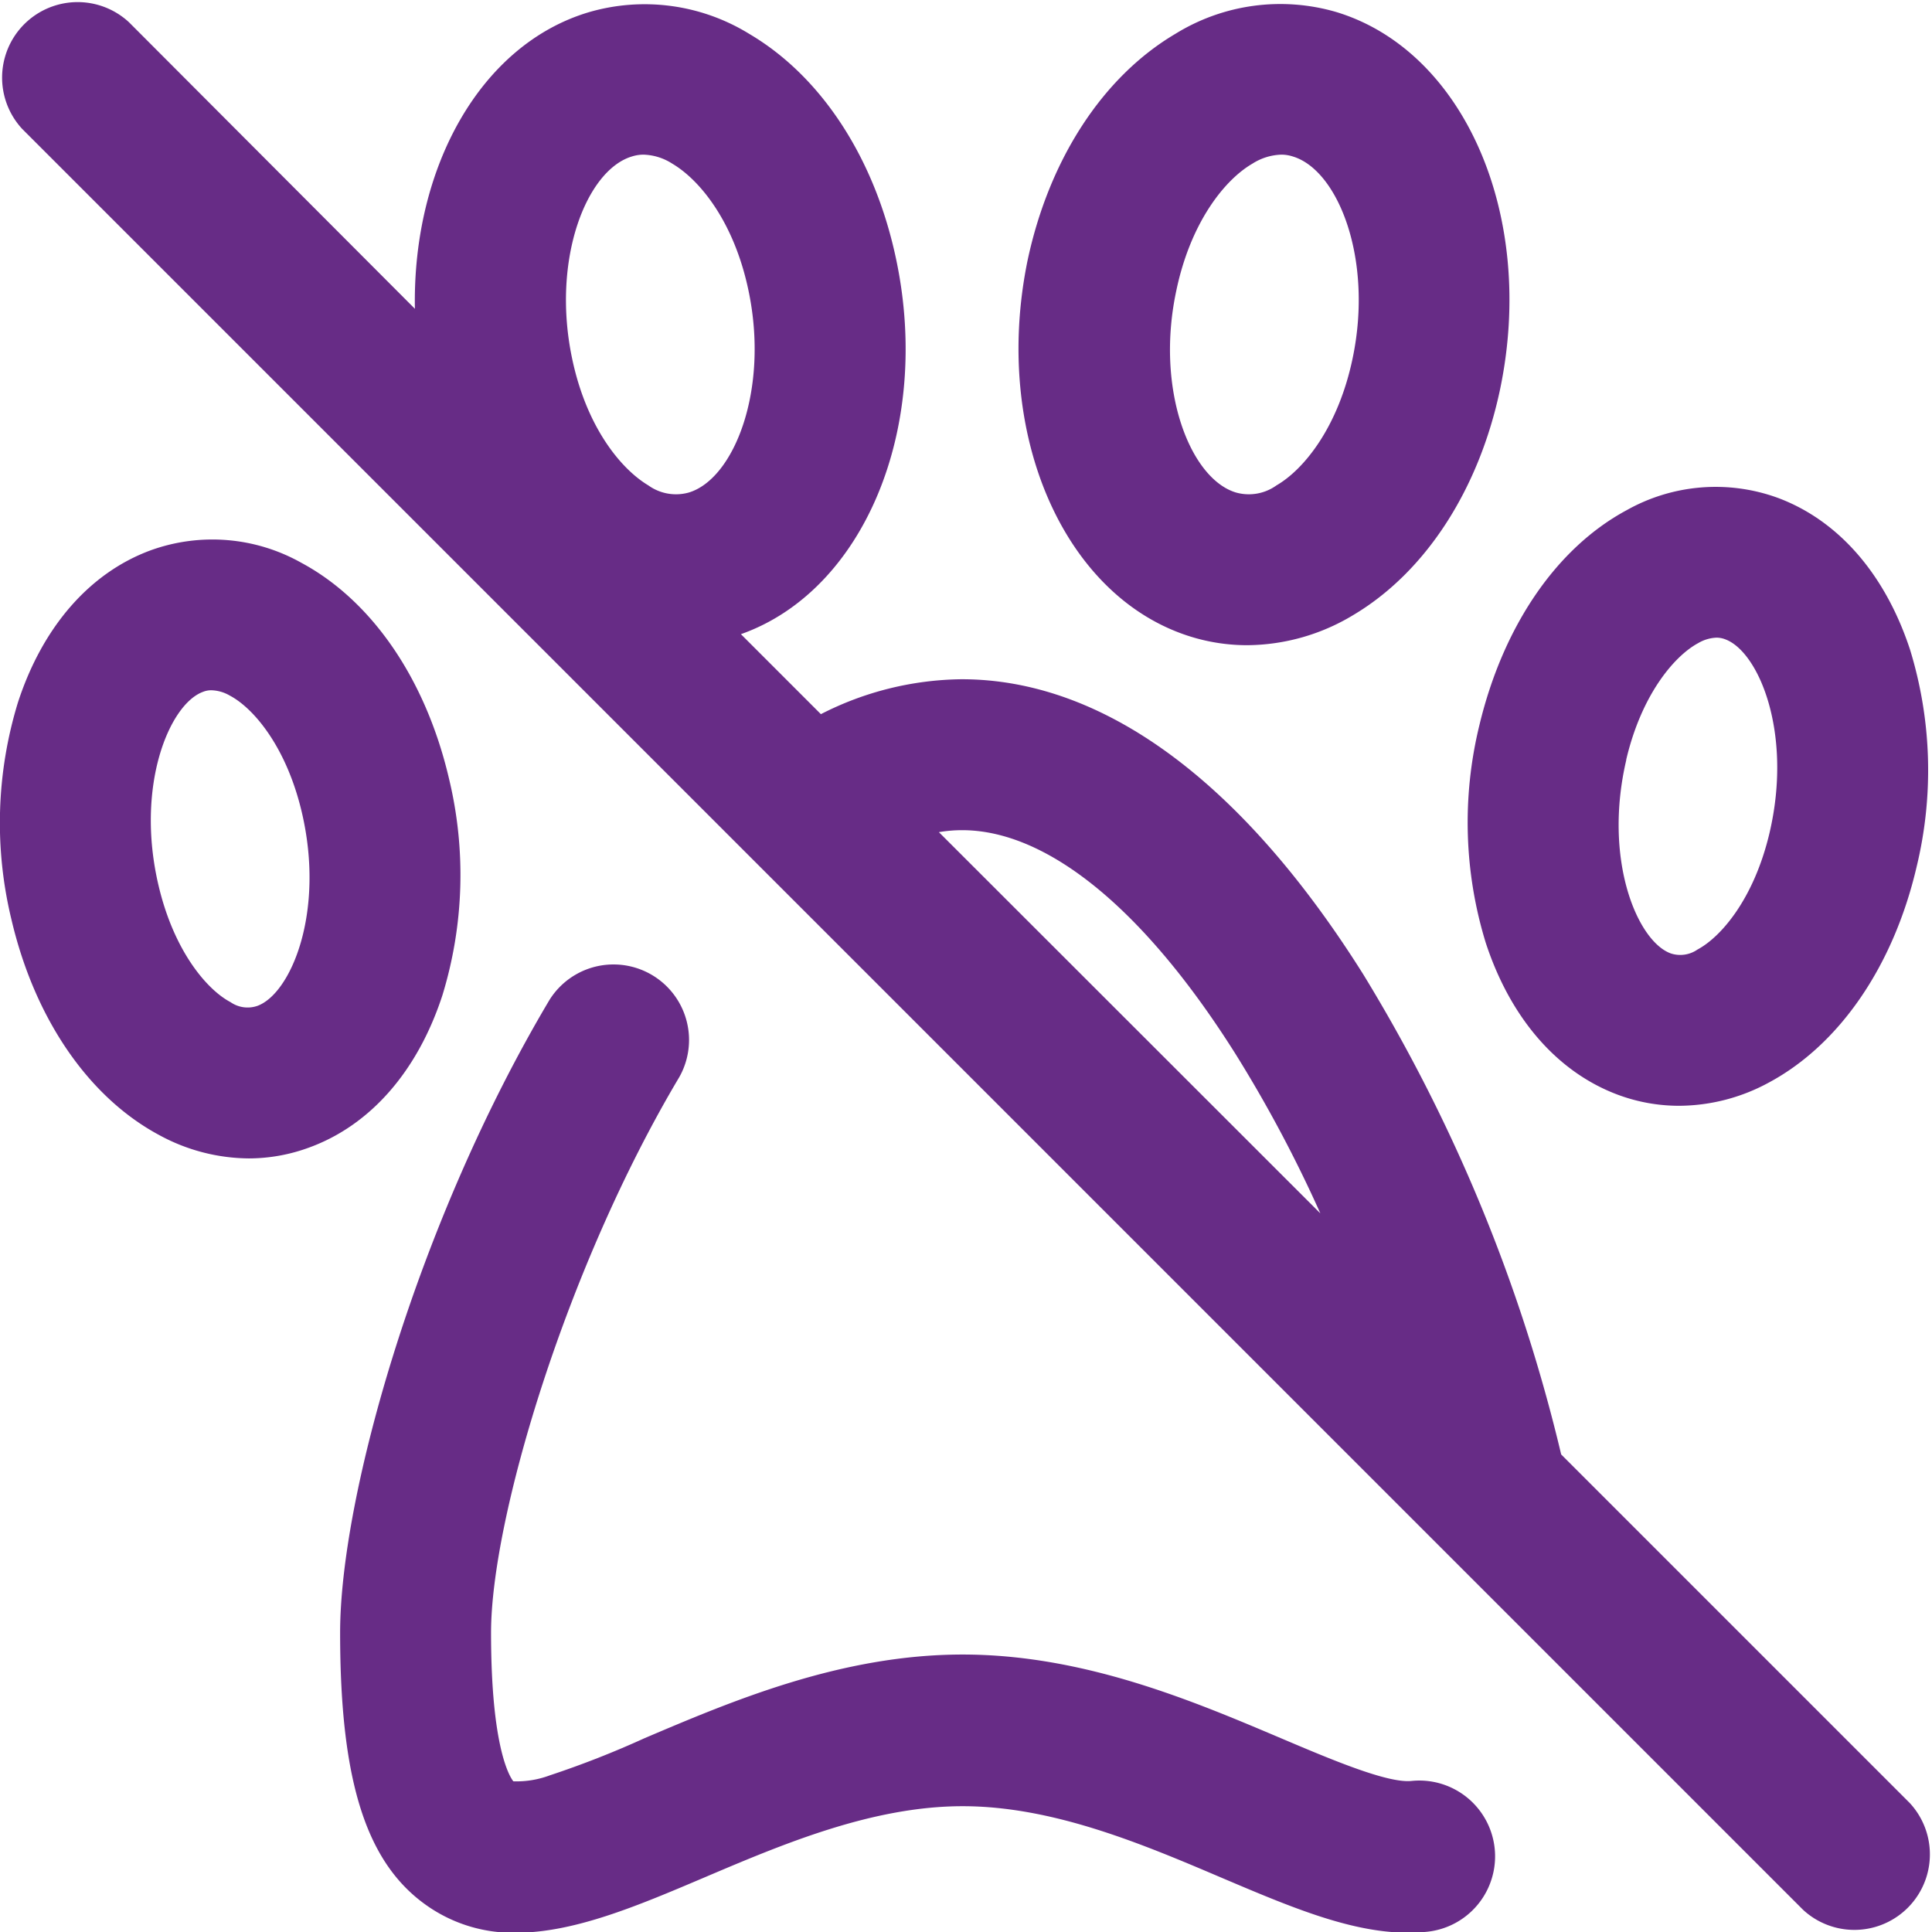
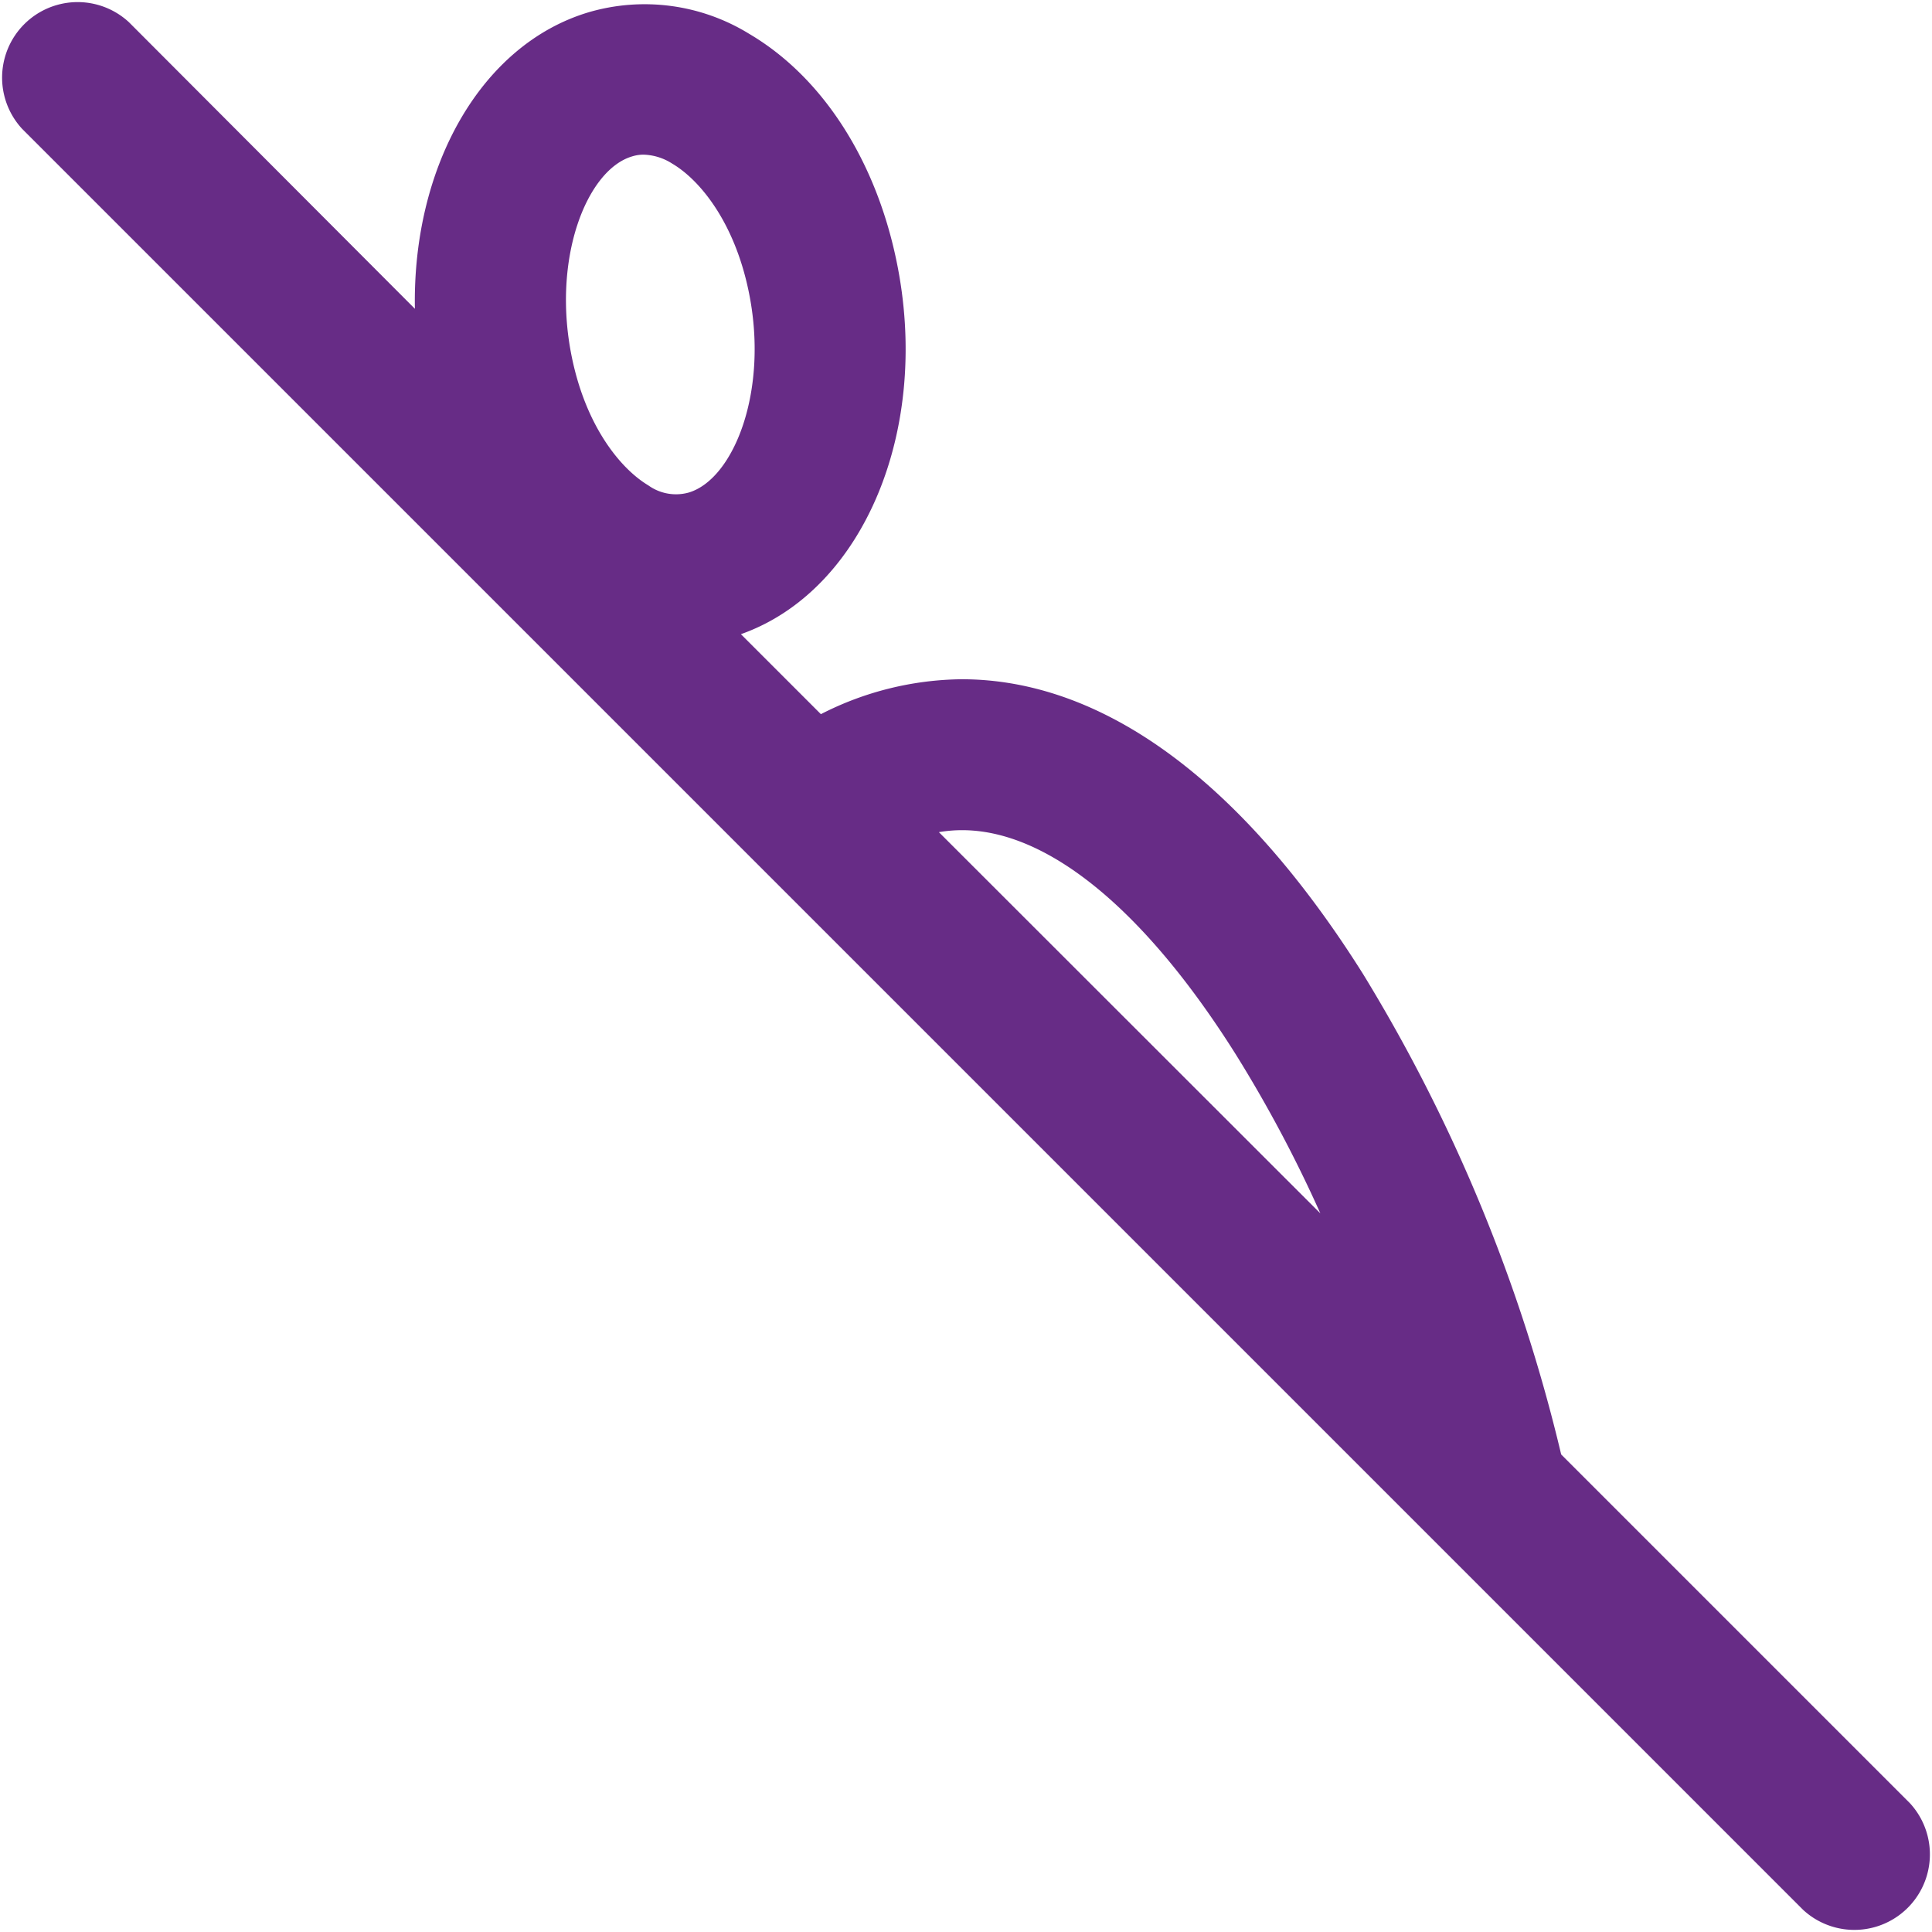
<svg xmlns="http://www.w3.org/2000/svg" viewBox="0 0 156.04 156.04">
  <defs>
    <style>.cls-1{fill:#672c86;}</style>
  </defs>
  <title>no_pets_icon</title>
  <g id="Layer_2" data-name="Layer 2">
    <g id="Design">
-       <path class="cls-1" d="M120,76.15c2,6.1,5.79,10.46,10.7,12.28a14.15,14.15,0,0,0,4.92.88,15.28,15.28,0,0,0,7.25-1.88c5.7-3.06,10.05-9.4,11.92-17.39a33.16,33.16,0,0,0-.52-17.56c-2-6.1-5.79-10.46-10.71-12.28a14.66,14.66,0,0,0-12.17,1c-5.7,3.06-10,9.4-11.91,17.39A33.05,33.05,0,0,0,120,76.15Zm11.34-14.78c1.25-5.32,3.92-8.41,5.82-9.43a3.15,3.15,0,0,1,1.49-.44,2,2,0,0,1,.68.13c2.73,1,5.47,7.6,3.59,15.63-1.25,5.32-3.91,8.41-5.82,9.43a2.44,2.44,0,0,1-2.17.31C132.22,76,129.47,69.4,131.35,61.37Z" />
-       <path class="cls-1" d="M96.27,51.45a15.39,15.39,0,0,0,4.46.66,16.75,16.75,0,0,0,8.56-2.43c5.83-3.46,10.16-10.12,11.87-18.26,2.92-14-2.9-27.32-13.24-30.45a16.12,16.12,0,0,0-13,1.77C89.07,6.2,84.74,12.86,83,21,80.11,35,85.93,48.32,96.27,51.45ZM95,23.5c1.16-5.58,3.94-9,6.15-10.28a4.59,4.59,0,0,1,2.34-.73,3,3,0,0,1,.93.15c3.66,1.1,6.5,8.3,4.83,16.28-1.16,5.58-3.94,9-6.15,10.28a3.83,3.83,0,0,1-3.27.58C96.14,38.68,93.3,31.48,95,23.5Z" />
      <path class="cls-1" d="M154.25,145.63l-28.16-28.16a133.25,133.25,0,0,0-16-38.8c-9.8-15.58-21-23.81-32.42-23.81A25.46,25.46,0,0,0,66.3,57.68l-6.46-6.46C69.75,47.72,75.25,34.64,72.39,21c-1.7-8.14-6-14.8-11.87-18.26A16.1,16.1,0,0,0,47.51,1c-8.72,2.63-14.21,12.54-14,23.94L10.41,1.79a6.1,6.1,0,0,0-8.62,8.62L145.63,154.25a6.1,6.1,0,0,0,8.62-8.62ZM55.63,39.78a3.83,3.83,0,0,1-3.27-.58c-2.21-1.32-5-4.7-6.16-10.28-1.67-8,1.18-15.18,4.83-16.28a3.1,3.1,0,0,1,.94-.15,4.53,4.53,0,0,1,2.33.73c2.22,1.31,5,4.7,6.16,10.28C62.13,31.48,59.29,38.68,55.63,39.78Zm20.2,27.43a11.1,11.1,0,0,1,1.88-.16c6.91,0,14.75,6.43,22.1,18.11A107.09,107.09,0,0,1,106.64,98Z" />
-       <path class="cls-1" d="M35.73,80.39a33.15,33.15,0,0,0,.52-17.56c-1.88-8-6.22-14.32-11.92-17.38a14.66,14.66,0,0,0-12.17-1C7.25,46.26,3.44,50.62,1.45,56.73A33.15,33.15,0,0,0,.93,74.29c1.88,8,6.22,14.32,11.92,17.38a15.32,15.32,0,0,0,7.25,1.89A14.12,14.12,0,0,0,25,92.67C29.94,90.86,33.74,86.49,35.73,80.39Zm-14.94.85a2.42,2.42,0,0,1-2.17-.3c-1.9-1-4.57-4.11-5.82-9.44-1.88-8,.87-14.62,3.59-15.62a1.76,1.76,0,0,1,.69-.13,3.11,3.11,0,0,1,1.48.43c1.9,1,4.57,4.11,5.82,9.44h0C26.26,73.65,23.51,80.24,20.79,81.24Z" />
-       <path class="cls-1" d="M114,143.84c-1.94.2-6.51-1.74-10.54-3.45-7.08-3-15.9-6.76-25.71-6.76s-18.62,3.75-25.7,6.76a76.42,76.42,0,0,1-7.65,3,7.64,7.64,0,0,1-2.94.48c-.3-.38-1.8-2.74-1.8-12s6.11-29.61,15.2-44.87a6.1,6.1,0,0,0-10.48-6.24c-10.58,17.78-16.91,40-16.91,51.11,0,12.21,2.18,18.85,7.29,22.23a12.12,12.12,0,0,0,6.9,2c4.71,0,9.83-2.17,15.15-4.43,6.39-2.72,13.62-5.79,20.94-5.79s14.56,3.07,20.94,5.79c6.17,2.62,11.49,4.88,16.57,4.35A6.09,6.09,0,0,0,114,143.84Z" />
    </g>
  </g>
</svg>